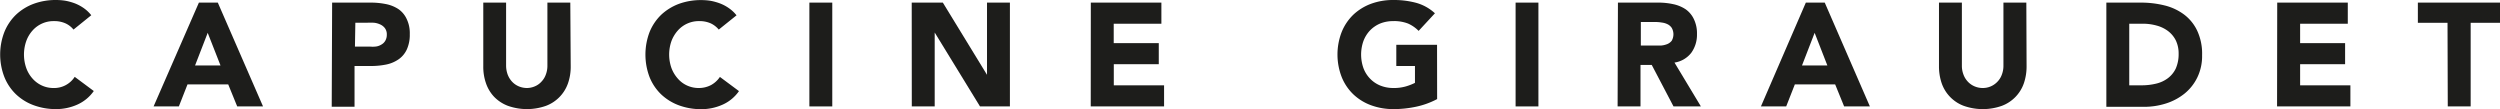
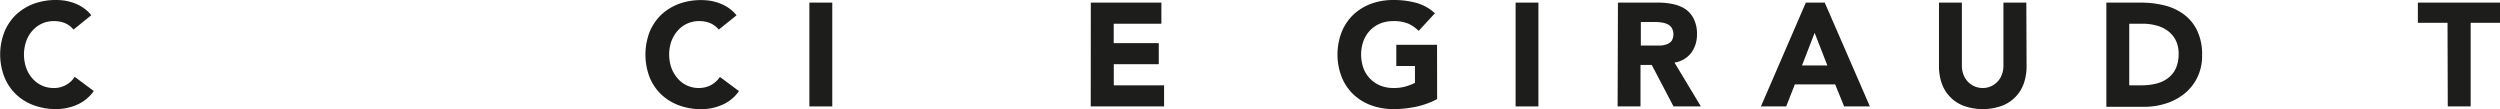
<svg xmlns="http://www.w3.org/2000/svg" id="Laag_1" data-name="Laag 1" viewBox="0 0 306.81 13.39">
  <defs>
    <style>.cls-1{fill:#1d1d1b;}</style>
  </defs>
  <path class="cls-1" d="M196.81,202.93a2.71,2.71,0,0,0-1-.77,3.35,3.35,0,0,0-1.39-.27,3.44,3.44,0,0,0-2.64,1.16,3.93,3.93,0,0,0-.77,1.3,5,5,0,0,0,0,3.29,3.93,3.93,0,0,0,.76,1.29,3.44,3.44,0,0,0,1.15.86,3.34,3.34,0,0,0,1.41.31,3,3,0,0,0,2.63-1.37l2.34,1.74a4.9,4.9,0,0,1-2.05,1.68,6.36,6.36,0,0,1-2.56.54,7.86,7.86,0,0,1-2.75-.47,6.29,6.29,0,0,1-2.18-1.34,6.06,6.06,0,0,1-1.43-2.12,7.64,7.64,0,0,1,0-5.54,6.15,6.15,0,0,1,1.43-2.12,6.45,6.45,0,0,1,2.18-1.34,7.86,7.86,0,0,1,2.75-.46,7.34,7.34,0,0,1,1.12.09,6.89,6.89,0,0,1,1.16.32,5.22,5.22,0,0,1,1.09.58,4.29,4.29,0,0,1,.93.88Z" transform="translate(-187.79 -199.3)" />
-   <path class="cls-1" d="M212.2,199.62h2.32l5.55,12.74H216.9l-1.1-2.7h-5l-1.06,2.7h-3.1Zm1.08,3.71-1.55,4h3.12Z" transform="translate(-187.79 -199.3)" />
-   <path class="cls-1" d="M228.55,199.62h4.73a9.34,9.34,0,0,1,1.87.18,4.33,4.33,0,0,1,1.54.62,3,3,0,0,1,1,1.19,4,4,0,0,1,.39,1.88,4.33,4.33,0,0,1-.36,1.87,3,3,0,0,1-1,1.21,4.11,4.11,0,0,1-1.49.64,9.18,9.18,0,0,1-1.87.19h-2.06v5h-2.8Zm2.8,5.4h1.88A3.38,3.38,0,0,0,234,205a1.77,1.77,0,0,0,.63-.25,1.24,1.24,0,0,0,.45-.46,1.44,1.44,0,0,0,.18-.75,1.25,1.25,0,0,0-.23-.78,1.47,1.47,0,0,0-.58-.46,2.36,2.36,0,0,0-.78-.21,7.94,7.94,0,0,0-.83,0h-1.44Z" transform="translate(-187.79 -199.3)" />
-   <path class="cls-1" d="M257.83,207.45a6.11,6.11,0,0,1-.34,2.09,4.55,4.55,0,0,1-2.7,2.75,7,7,0,0,1-4.66,0,4.63,4.63,0,0,1-1.69-1.1,4.56,4.56,0,0,1-1-1.65,6.11,6.11,0,0,1-.34-2.09v-7.83h2.8v7.72a3.26,3.26,0,0,0,.19,1.1,2.71,2.71,0,0,0,.53.87,2.4,2.4,0,0,0,.82.58,2.58,2.58,0,0,0,1,.21,2.45,2.45,0,0,0,1-.21,2.27,2.27,0,0,0,.81-.58,2.4,2.4,0,0,0,.53-.87,3,3,0,0,0,.19-1.1v-7.72h2.81Z" transform="translate(-187.79 -199.3)" />
  <path class="cls-1" d="M276,202.93a2.87,2.87,0,0,0-1-.77,3.4,3.4,0,0,0-1.4-.27,3.44,3.44,0,0,0-2.63,1.16,4.13,4.13,0,0,0-.78,1.3,5,5,0,0,0,0,3.29,4.13,4.13,0,0,0,.77,1.29,3.31,3.31,0,0,0,1.14.86,3.39,3.39,0,0,0,1.42.31,3.2,3.2,0,0,0,1.53-.36,3.1,3.1,0,0,0,1.09-1l2.34,1.74a4.84,4.84,0,0,1-2.05,1.68,6.36,6.36,0,0,1-2.56.54,7.9,7.9,0,0,1-2.75-.47,6.39,6.39,0,0,1-2.18-1.34,6.06,6.06,0,0,1-1.43-2.12,7.78,7.78,0,0,1,0-5.54,6.15,6.15,0,0,1,1.43-2.12,6.54,6.54,0,0,1,2.18-1.34,7.9,7.9,0,0,1,2.75-.46,7.37,7.37,0,0,1,1.13.09,6.79,6.79,0,0,1,1.15.32,5,5,0,0,1,1.09.58,4.34,4.34,0,0,1,.94.88Z" transform="translate(-187.79 -199.3)" />
  <path class="cls-1" d="M287.12,199.62h2.81v12.74h-2.81Z" transform="translate(-187.79 -199.3)" />
-   <path class="cls-1" d="M299.68,199.62h3.82l5.42,8.86h0v-8.86h2.81v12.74h-3.67l-5.56-9.07h0v9.07h-2.81Z" transform="translate(-187.79 -199.3)" />
  <path class="cls-1" d="M321.66,199.62h8.66v2.59h-5.85v2.38H330v2.59h-5.52v2.59h6.17v2.59h-9Z" transform="translate(-187.79 -199.3)" />
  <path class="cls-1" d="M364.16,211.46a9.89,9.89,0,0,1-2.6.94,13.23,13.23,0,0,1-2.75.29,7.86,7.86,0,0,1-2.75-.47,6.29,6.29,0,0,1-2.18-1.34,6.06,6.06,0,0,1-1.43-2.12,7.64,7.64,0,0,1,0-5.54,6.15,6.15,0,0,1,1.43-2.12,6.45,6.45,0,0,1,2.18-1.34,7.86,7.86,0,0,1,2.75-.46,10.47,10.47,0,0,1,2.82.36,5.57,5.57,0,0,1,2.26,1.27l-2,2.16a4.22,4.22,0,0,0-1.3-.9,4.7,4.7,0,0,0-1.8-.3,4.26,4.26,0,0,0-1.63.3,3.77,3.77,0,0,0-1.25.86,3.84,3.84,0,0,0-.8,1.3,5,5,0,0,0,0,3.29,3.7,3.7,0,0,0,.8,1.29,3.63,3.63,0,0,0,1.25.86,4.26,4.26,0,0,0,1.63.31,5.26,5.26,0,0,0,1.58-.21,6.63,6.63,0,0,0,1.07-.42V207.4h-2.29v-2.6h5Z" transform="translate(-187.79 -199.3)" />
-   <path class="cls-1" d="M373.79,199.62h2.8v12.74h-2.8Z" transform="translate(-187.79 -199.3)" />
+   <path class="cls-1" d="M373.79,199.62h2.8v12.74h-2.8" transform="translate(-187.79 -199.3)" />
  <path class="cls-1" d="M386.35,199.62h4.93a8.47,8.47,0,0,1,1.85.19,4.37,4.37,0,0,1,1.53.63,3.09,3.09,0,0,1,1,1.19,4,4,0,0,1,.39,1.86,3.78,3.78,0,0,1-.7,2.29,3.2,3.2,0,0,1-2.06,1.2l3.24,5.38h-3.36l-2.67-5.09h-1.38v5.09h-2.81Zm2.81,5.27h1.65l.81,0a2.56,2.56,0,0,0,.76-.17,1.33,1.33,0,0,0,.57-.42,1.59,1.59,0,0,0,0-1.58,1.32,1.32,0,0,0-.5-.44,2.12,2.12,0,0,0-.7-.21A5.14,5.14,0,0,0,391,202h-1.84Z" transform="translate(-187.79 -199.3)" />
  <path class="cls-1" d="M409.41,199.62h2.32l5.54,12.74h-3.16l-1.1-2.7h-4.95l-1.06,2.7h-3.1Zm1.08,3.71-1.55,4h3.11Z" transform="translate(-187.79 -199.3)" />
  <path class="cls-1" d="M436.5,207.45a6.36,6.36,0,0,1-.34,2.09,4.55,4.55,0,0,1-2.7,2.75,7,7,0,0,1-4.67,0,4.55,4.55,0,0,1-2.7-2.75,6.36,6.36,0,0,1-.34-2.09v-7.83h2.81v7.72a3,3,0,0,0,.19,1.1,2.54,2.54,0,0,0,.53.87,2.4,2.4,0,0,0,.82.58,2.53,2.53,0,0,0,1,.21,2.45,2.45,0,0,0,1.84-.79,2.4,2.4,0,0,0,.53-.87,3,3,0,0,0,.19-1.1v-7.72h2.81Z" transform="translate(-187.79 -199.3)" />
  <path class="cls-1" d="M446.29,199.62h4.21a12,12,0,0,1,2.91.34,6.63,6.63,0,0,1,2.4,1.11,5.32,5.32,0,0,1,1.63,2,6.66,6.66,0,0,1,.6,3,6,6,0,0,1-.58,2.72,5.8,5.8,0,0,1-1.58,2A7,7,0,0,1,453.6,212a8.79,8.79,0,0,1-2.72.41h-4.59Zm2.81,10.15h1.46a7.49,7.49,0,0,0,1.81-.2,3.88,3.88,0,0,0,1.44-.65,3.23,3.23,0,0,0,1-1.21,4.36,4.36,0,0,0,.35-1.83,3.66,3.66,0,0,0-.35-1.63,3.3,3.3,0,0,0-.95-1.14,4.08,4.08,0,0,0-1.39-.67,6.27,6.27,0,0,0-1.69-.23H449.1Z" transform="translate(-187.79 -199.3)" />
-   <path class="cls-1" d="M467.26,199.62h8.66v2.59h-5.85v2.38h5.52v2.59h-5.52v2.59h6.17v2.59h-9Z" transform="translate(-187.79 -199.3)" />
  <path class="cls-1" d="M488.16,202.1h-3.64v-2.48H494.6v2.48H491v10.26h-2.81Z" transform="translate(-187.79 -199.3)" />
</svg>